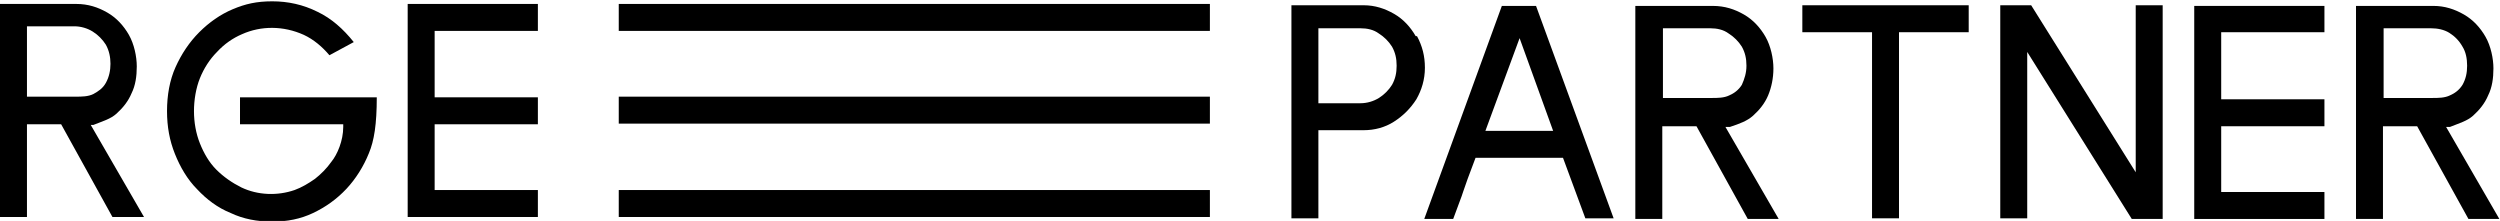
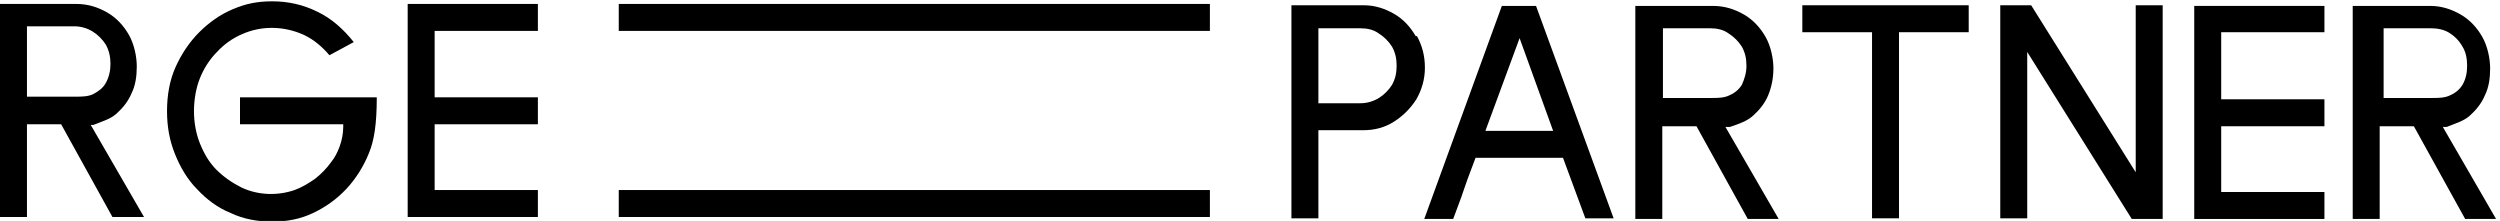
<svg xmlns="http://www.w3.org/2000/svg" id="Ebene_1" viewBox="0 0 380.2 33.6">
  <path d="m13.7,19h.5c1.5-.6,2.6-.9,3.5-1.7,1-.9,1.8-1.9,2.3-3.1.6-1.2.8-2.6.8-4.1s-.4-3.4-1.2-4.8c-.8-1.4-1.9-2.6-3.3-3.4-1.4-.8-2.9-1.3-4.7-1.3H0v32.4h4.1v-14.1h5.2l7.8,14.1h4.8l-8.1-14Zm-9.6-4.3V4h7.2c1,0,2,.3,2.8.8.8.5,1.5,1.2,2,2,.5.9.7,1.9.7,2.9s-.2,2-.7,2.9c-.5.9-1.2,1.3-1.9,1.7-.8.4-1.8.4-2.7.4h-7.4Z" stroke-width="0" />
  <path d="m36.5,14.8v4.1h15.7v.4c0,2.1-.9,4.2-1.8,5.3-.7,1-1.6,1.9-2.5,2.6-1,.7-2,1.3-3.1,1.7-2.6.9-5.6.8-8.1-.4-1.4-.7-2.7-1.6-3.8-2.7-1.1-1.1-1.9-2.5-2.5-4-.6-1.5-.9-3.2-.9-4.9s.3-3.5.9-5c.6-1.5,1.5-2.9,2.6-4,1.1-1.2,2.4-2.1,3.8-2.7,2.9-1.3,6.3-1.3,9.4.1,1.5.7,2.8,1.8,3.9,3.1l3.7-2c-1.6-2-3.4-3.6-5.5-4.6-2.2-1.1-4.5-1.6-6.9-1.6s-4.1.4-6,1.2c-1.9.8-3.6,2-5.1,3.5-1.5,1.5-2.7,3.3-3.6,5.3-.9,2-1.3,4.3-1.3,6.7s.4,4.5,1.2,6.5c.8,2,1.9,3.9,3.4,5.4,1.4,1.5,3.1,2.8,5.1,3.6,1.9.9,4,1.3,6.3,1.3s4.3-.4,6.2-1.3c1.9-.9,3.6-2.1,5.1-3.7,1.4-1.5,2.6-3.4,3.4-5.4.8-1.9,1.2-4.4,1.2-8.5h-20.7Z" stroke-width="0" />
  <path d="m66.1,4.7h15.7V.6h-19.8v32.4h19.8v-4.1h-15.7v-10s0,0,0,0h15.7v-4.1h-15.7V4.7Z" stroke-width="0" />
  <rect x="94.1" y=".6" width="89.9" height="4.1" stroke-width="0" />
  <rect x="94.1" y="28.9" width="89.9" height="4.1" stroke-width="0" />
-   <rect x="94.1" y="14.7" width="89.9" height="4.1" stroke-width="0" />
  <path d="m262.6,19.3h.5c1.5-.5,2.6-.9,3.5-1.7,1-.9,1.8-1.9,2.3-3.1.5-1.2.8-2.6.8-4.1s-.4-3.4-1.2-4.8c-.8-1.4-1.9-2.6-3.3-3.4-1.4-.8-2.9-1.3-4.7-1.3h-11.8v32.4h4.1v-14.1h5.2l7.8,14.1h4.7l-8.1-14Zm-9.7-4.3V4.3h7.2c1,0,2,.2,2.8.8.8.5,1.5,1.2,2,2,.5.9.7,1.8.7,2.9s-.3,2-.7,2.9c-.5.8-1.2,1.3-1.9,1.6-.8.4-1.8.4-2.7.4h-7.4Z" stroke-width="0" />
-   <path d="m372.1,19.3h.5c1.5-.6,2.6-.9,3.5-1.7,1-.9,1.8-1.9,2.3-3.1.6-1.2.8-2.6.8-4.1s-.4-3.4-1.2-4.8c-.8-1.4-1.9-2.6-3.3-3.4-1.4-.8-2.9-1.3-4.6-1.3h-11.8v32.4h4.1v-14.1h5.2l7.8,14.1h4.7l-8.1-14Zm-9.6-4.3V4.3h7.2c1,0,2,.2,2.8.7.8.5,1.5,1.2,2,2.1.5.8.7,1.8.7,2.9s-.2,2-.7,2.9c-.5.8-1.2,1.3-1.9,1.6-.8.4-1.8.4-2.7.4h-7.4Z" stroke-width="0" />
+   <path d="m372.1,19.3c1.5-.6,2.6-.9,3.5-1.7,1-.9,1.8-1.9,2.3-3.1.6-1.2.8-2.6.8-4.1s-.4-3.4-1.2-4.8c-.8-1.4-1.9-2.6-3.3-3.4-1.4-.8-2.9-1.3-4.6-1.3h-11.8v32.4h4.1v-14.1h5.2l7.8,14.1h4.7l-8.1-14Zm-9.6-4.3V4.3h7.2c1,0,2,.2,2.8.7.8.5,1.5,1.2,2,2.1.5.8.7,1.8.7,2.9s-.2,2-.7,2.9c-.5.8-1.2,1.3-1.9,1.6-.8.4-1.8.4-2.7.4h-7.4Z" stroke-width="0" />
  <path d="m215.3,5.5c-.8-1.4-1.9-2.6-3.3-3.4-1.4-.8-2.9-1.3-4.6-1.3h-11v32.4h4.1v-13.4h6.9c1.6,0,3.2-.4,4.6-1.3,1.4-.9,2.5-2,3.4-3.4.8-1.4,1.3-3,1.3-4.8s-.4-3.3-1.2-4.8Zm-3.6,7.4c-.5.8-1.2,1.5-2,2-.8.5-1.8.8-2.8.8h-6.4V4.3h6.4c1,0,2,.2,2.8.8.8.5,1.5,1.2,2,2,.5.9.7,1.8.7,2.9s-.2,2-.7,2.9Z" stroke-width="0" />
  <path d="m233.6.9h-5.2l-11.8,32.4h4.4l1.3-3.5.2-.6.7-2,1.2-3.2h13.3l3.4,9.2h4.3L233.6.9Zm-7.7,19l5.2-14.1,5.1,14.1h-10.3Z" stroke-width="0" />
  <path d="m274.1.8v4.1h10.6v28.3h4.1V4.9h10.6V.8h-25.3Z" stroke-width="0" />
  <path d="m324.8.8v25.4l-15.9-25.4h-4.7v32.4h4.1V7.9l15.9,25.4h4.7V.8h-4.1Z" stroke-width="0" />
  <path d="m337.8,4.9h15.7V.9h-19.8v32.4h19.8v-4.1h-15.7v-10s0,0,0,0h15.7v-4.1h-15.7V4.9Z" stroke-width="0" />
</svg>